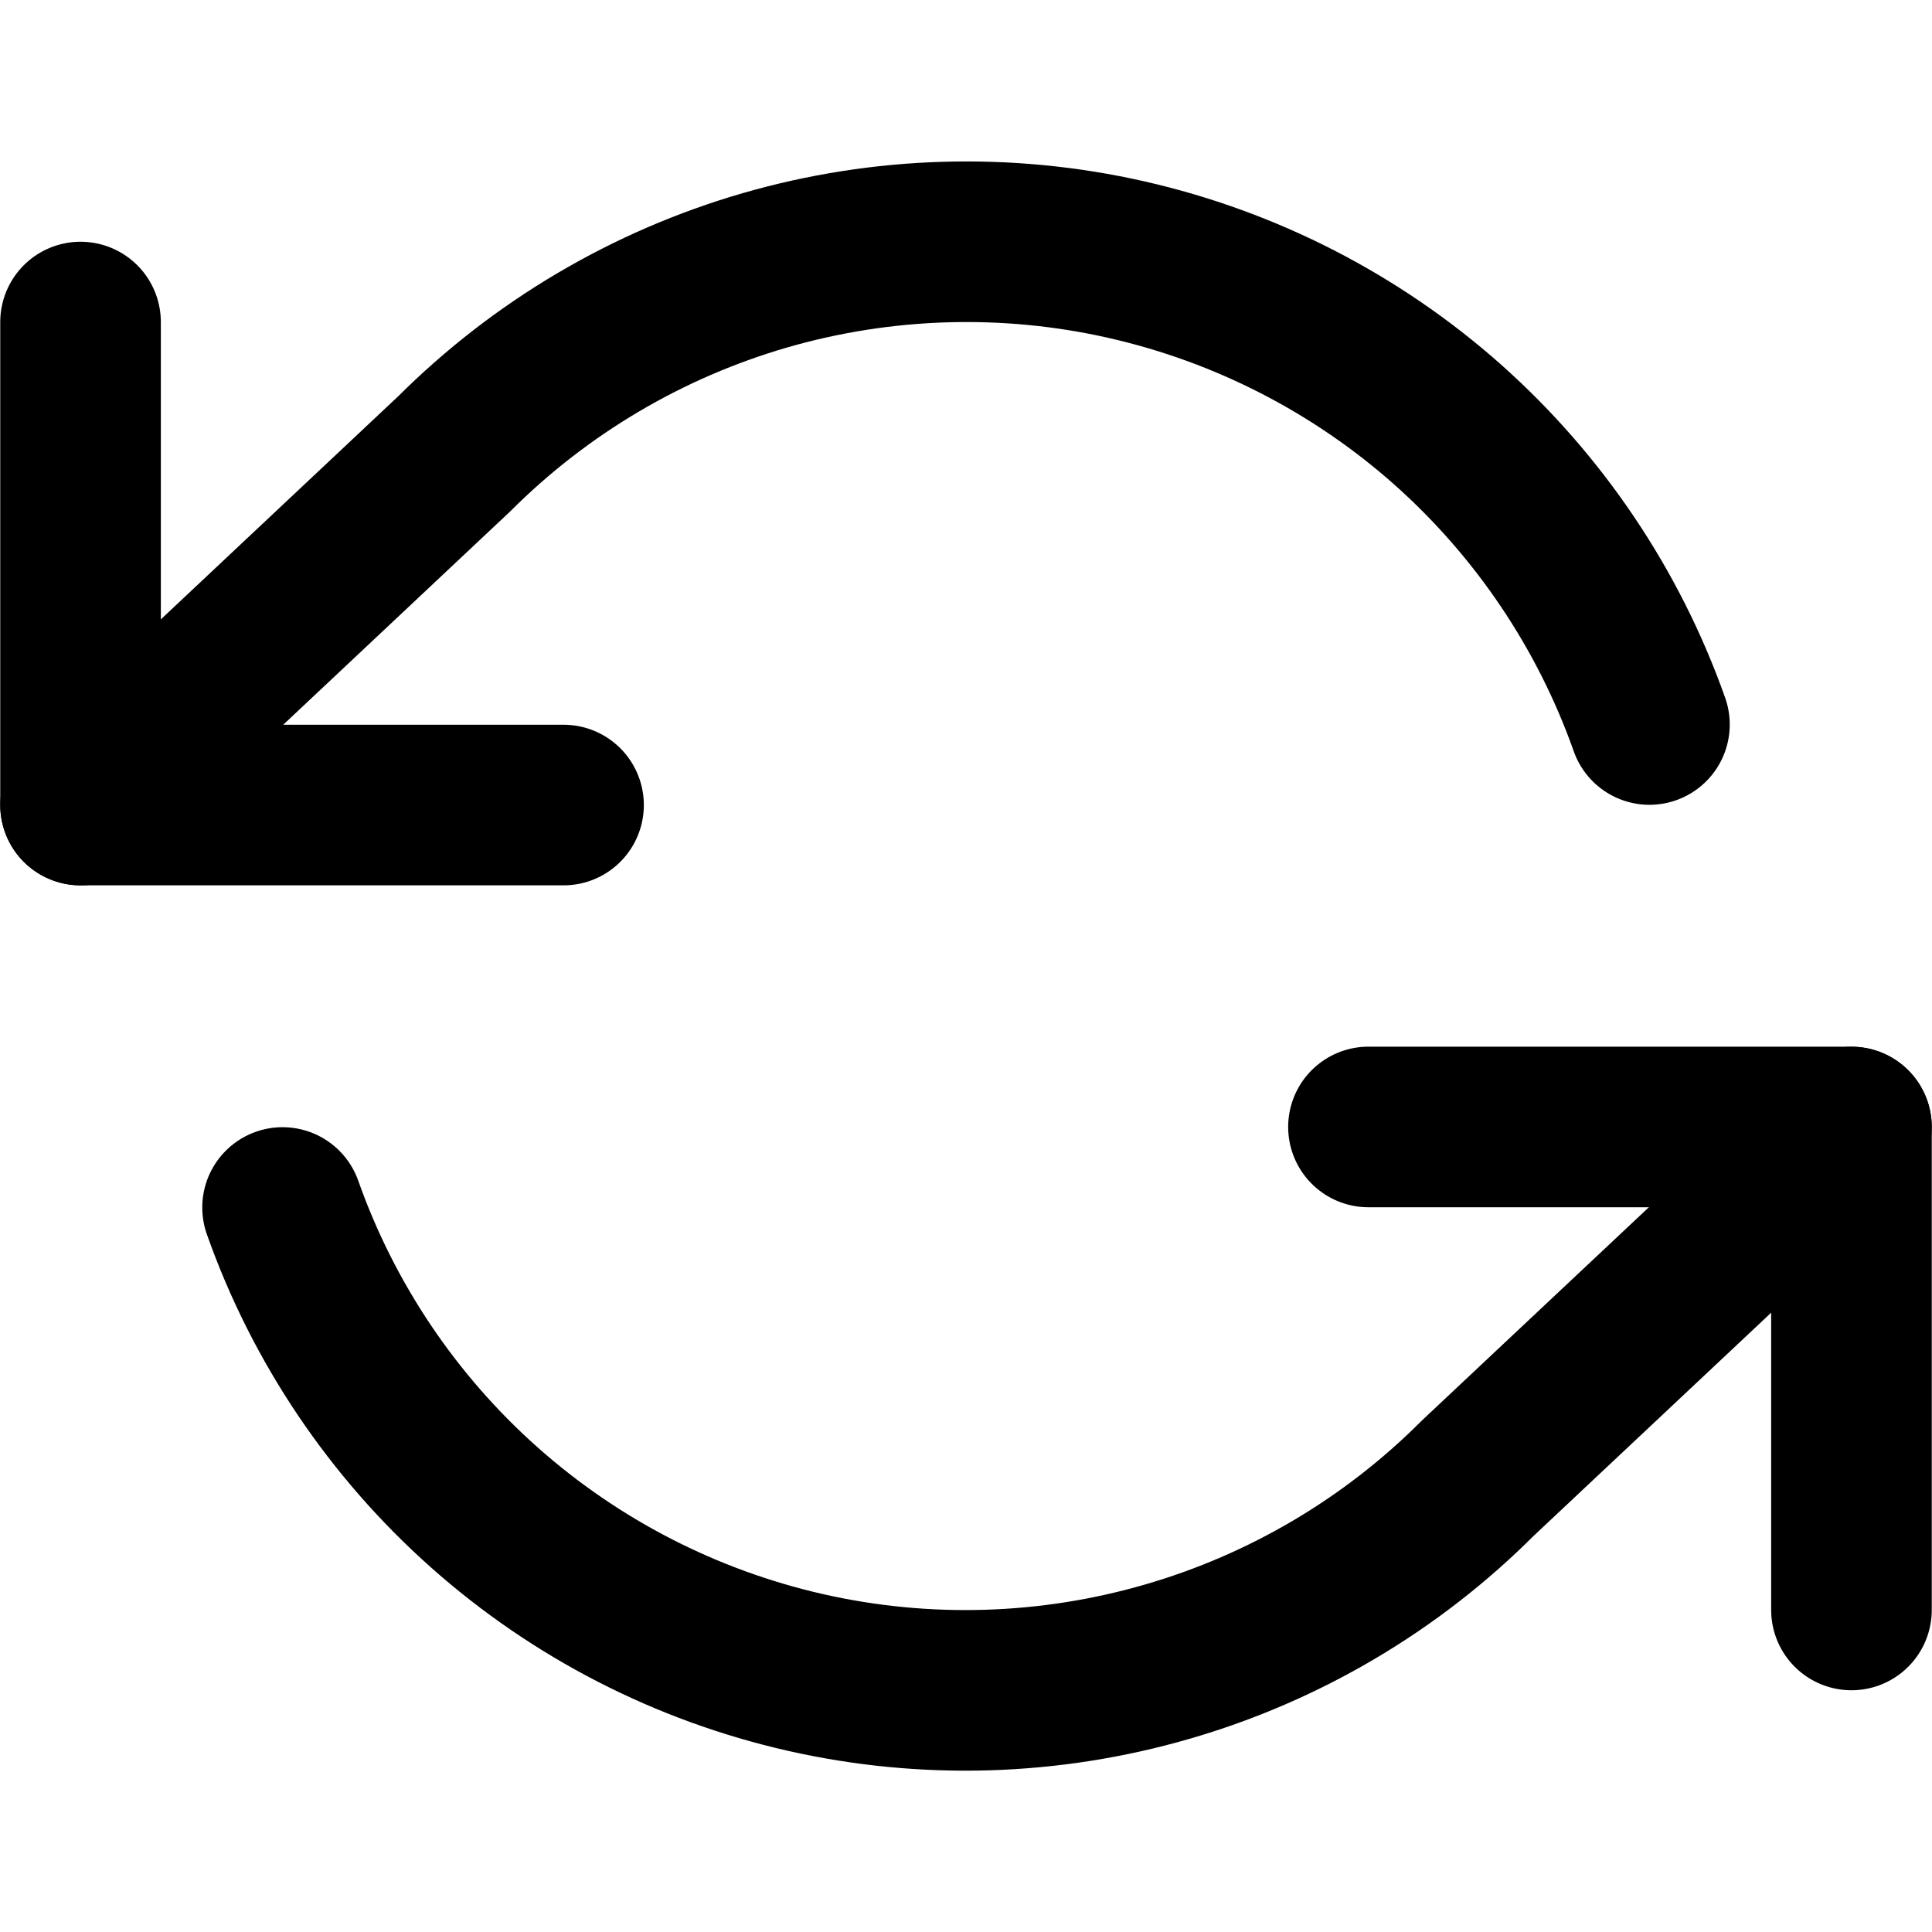
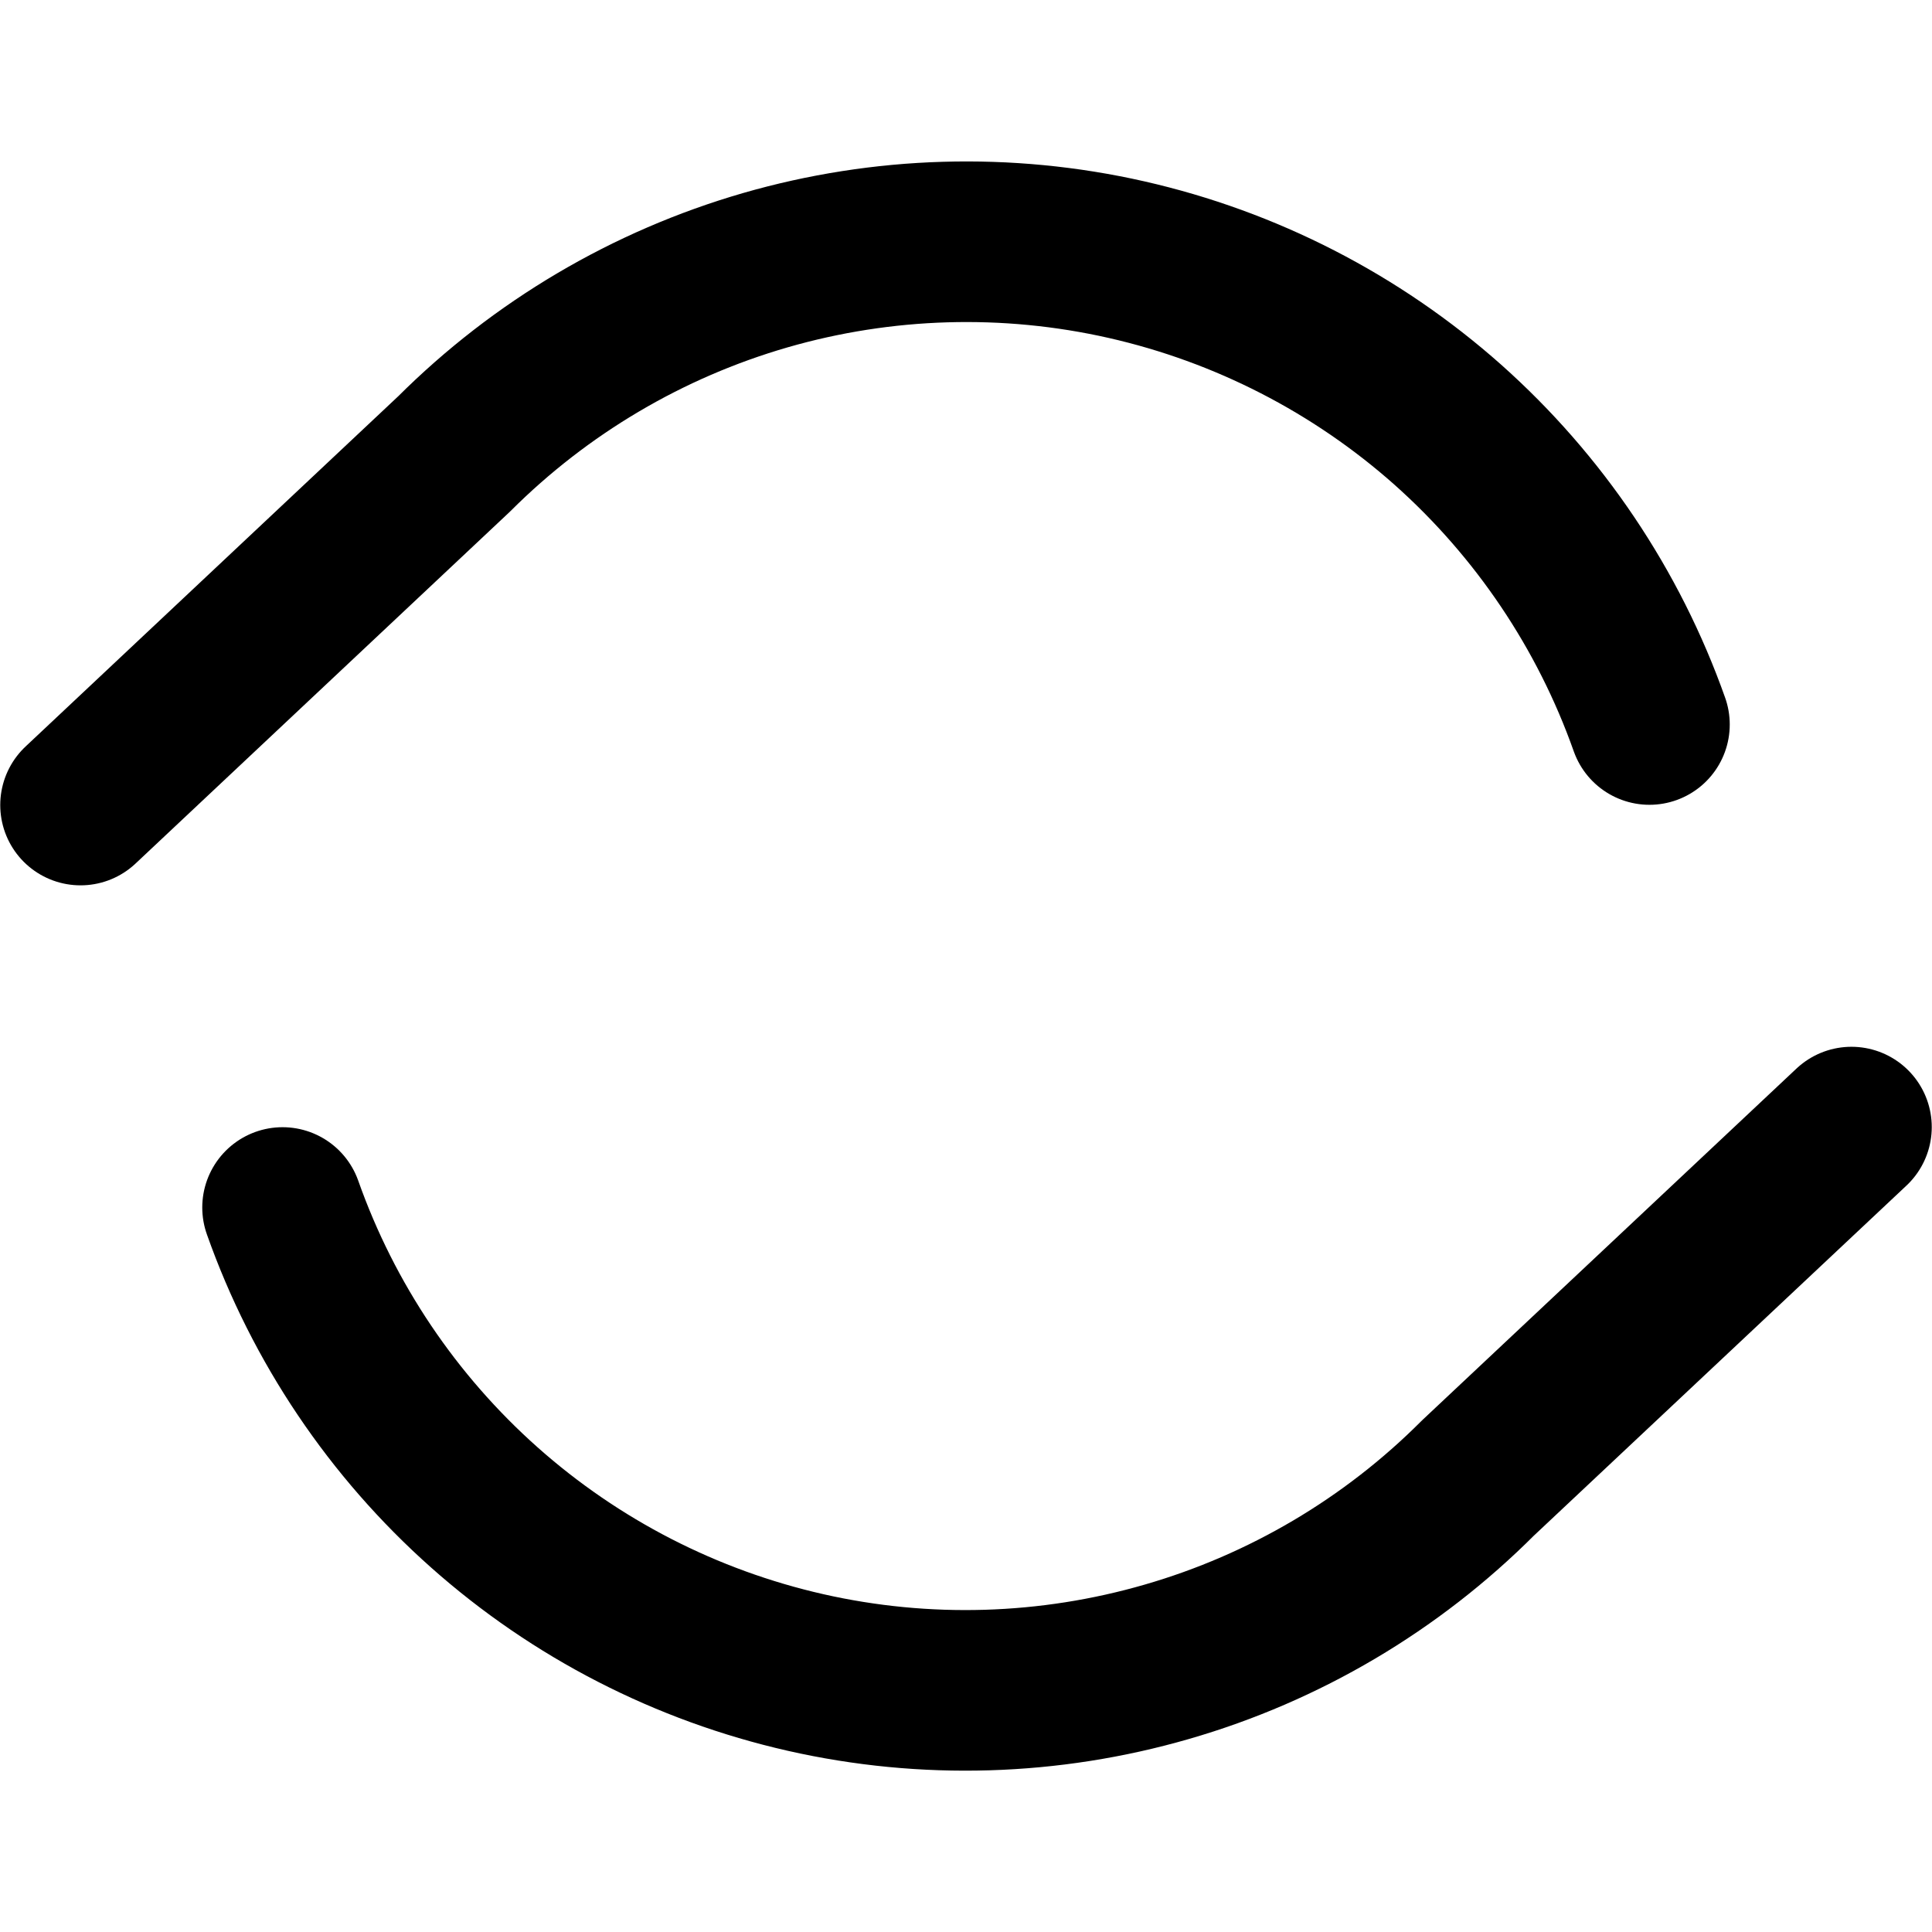
<svg xmlns="http://www.w3.org/2000/svg" width="16" height="16" viewBox="0 0 16 16" fill="none">
-   <path d="M15.333 13.333V9.333H11.333" stroke="currentColor" stroke-width="1.33" stroke-linecap="round" stroke-linejoin="round" />
-   <path d="M0.667 2.667V6.667H4.667" stroke="currentColor" stroke-width="1.33" stroke-linecap="round" stroke-linejoin="round" />
  <path d="M13.66 6C13.322 5.045 12.747 4.191 11.99 3.517C11.232 2.844 10.316 2.374 9.328 2.15C8.339 1.926 7.31 1.957 6.337 2.238C5.363 2.52 4.477 3.044 3.76 3.76L0.667 6.667M15.333 9.334L12.24 12.24C11.524 12.957 10.637 13.481 9.664 13.762C8.69 14.044 7.661 14.075 6.672 13.851C5.684 13.627 4.768 13.157 4.01 12.483C3.253 11.81 2.678 10.956 2.34 10" stroke="currentColor" stroke-width="1.33" stroke-linecap="round" stroke-linejoin="round" />
</svg>